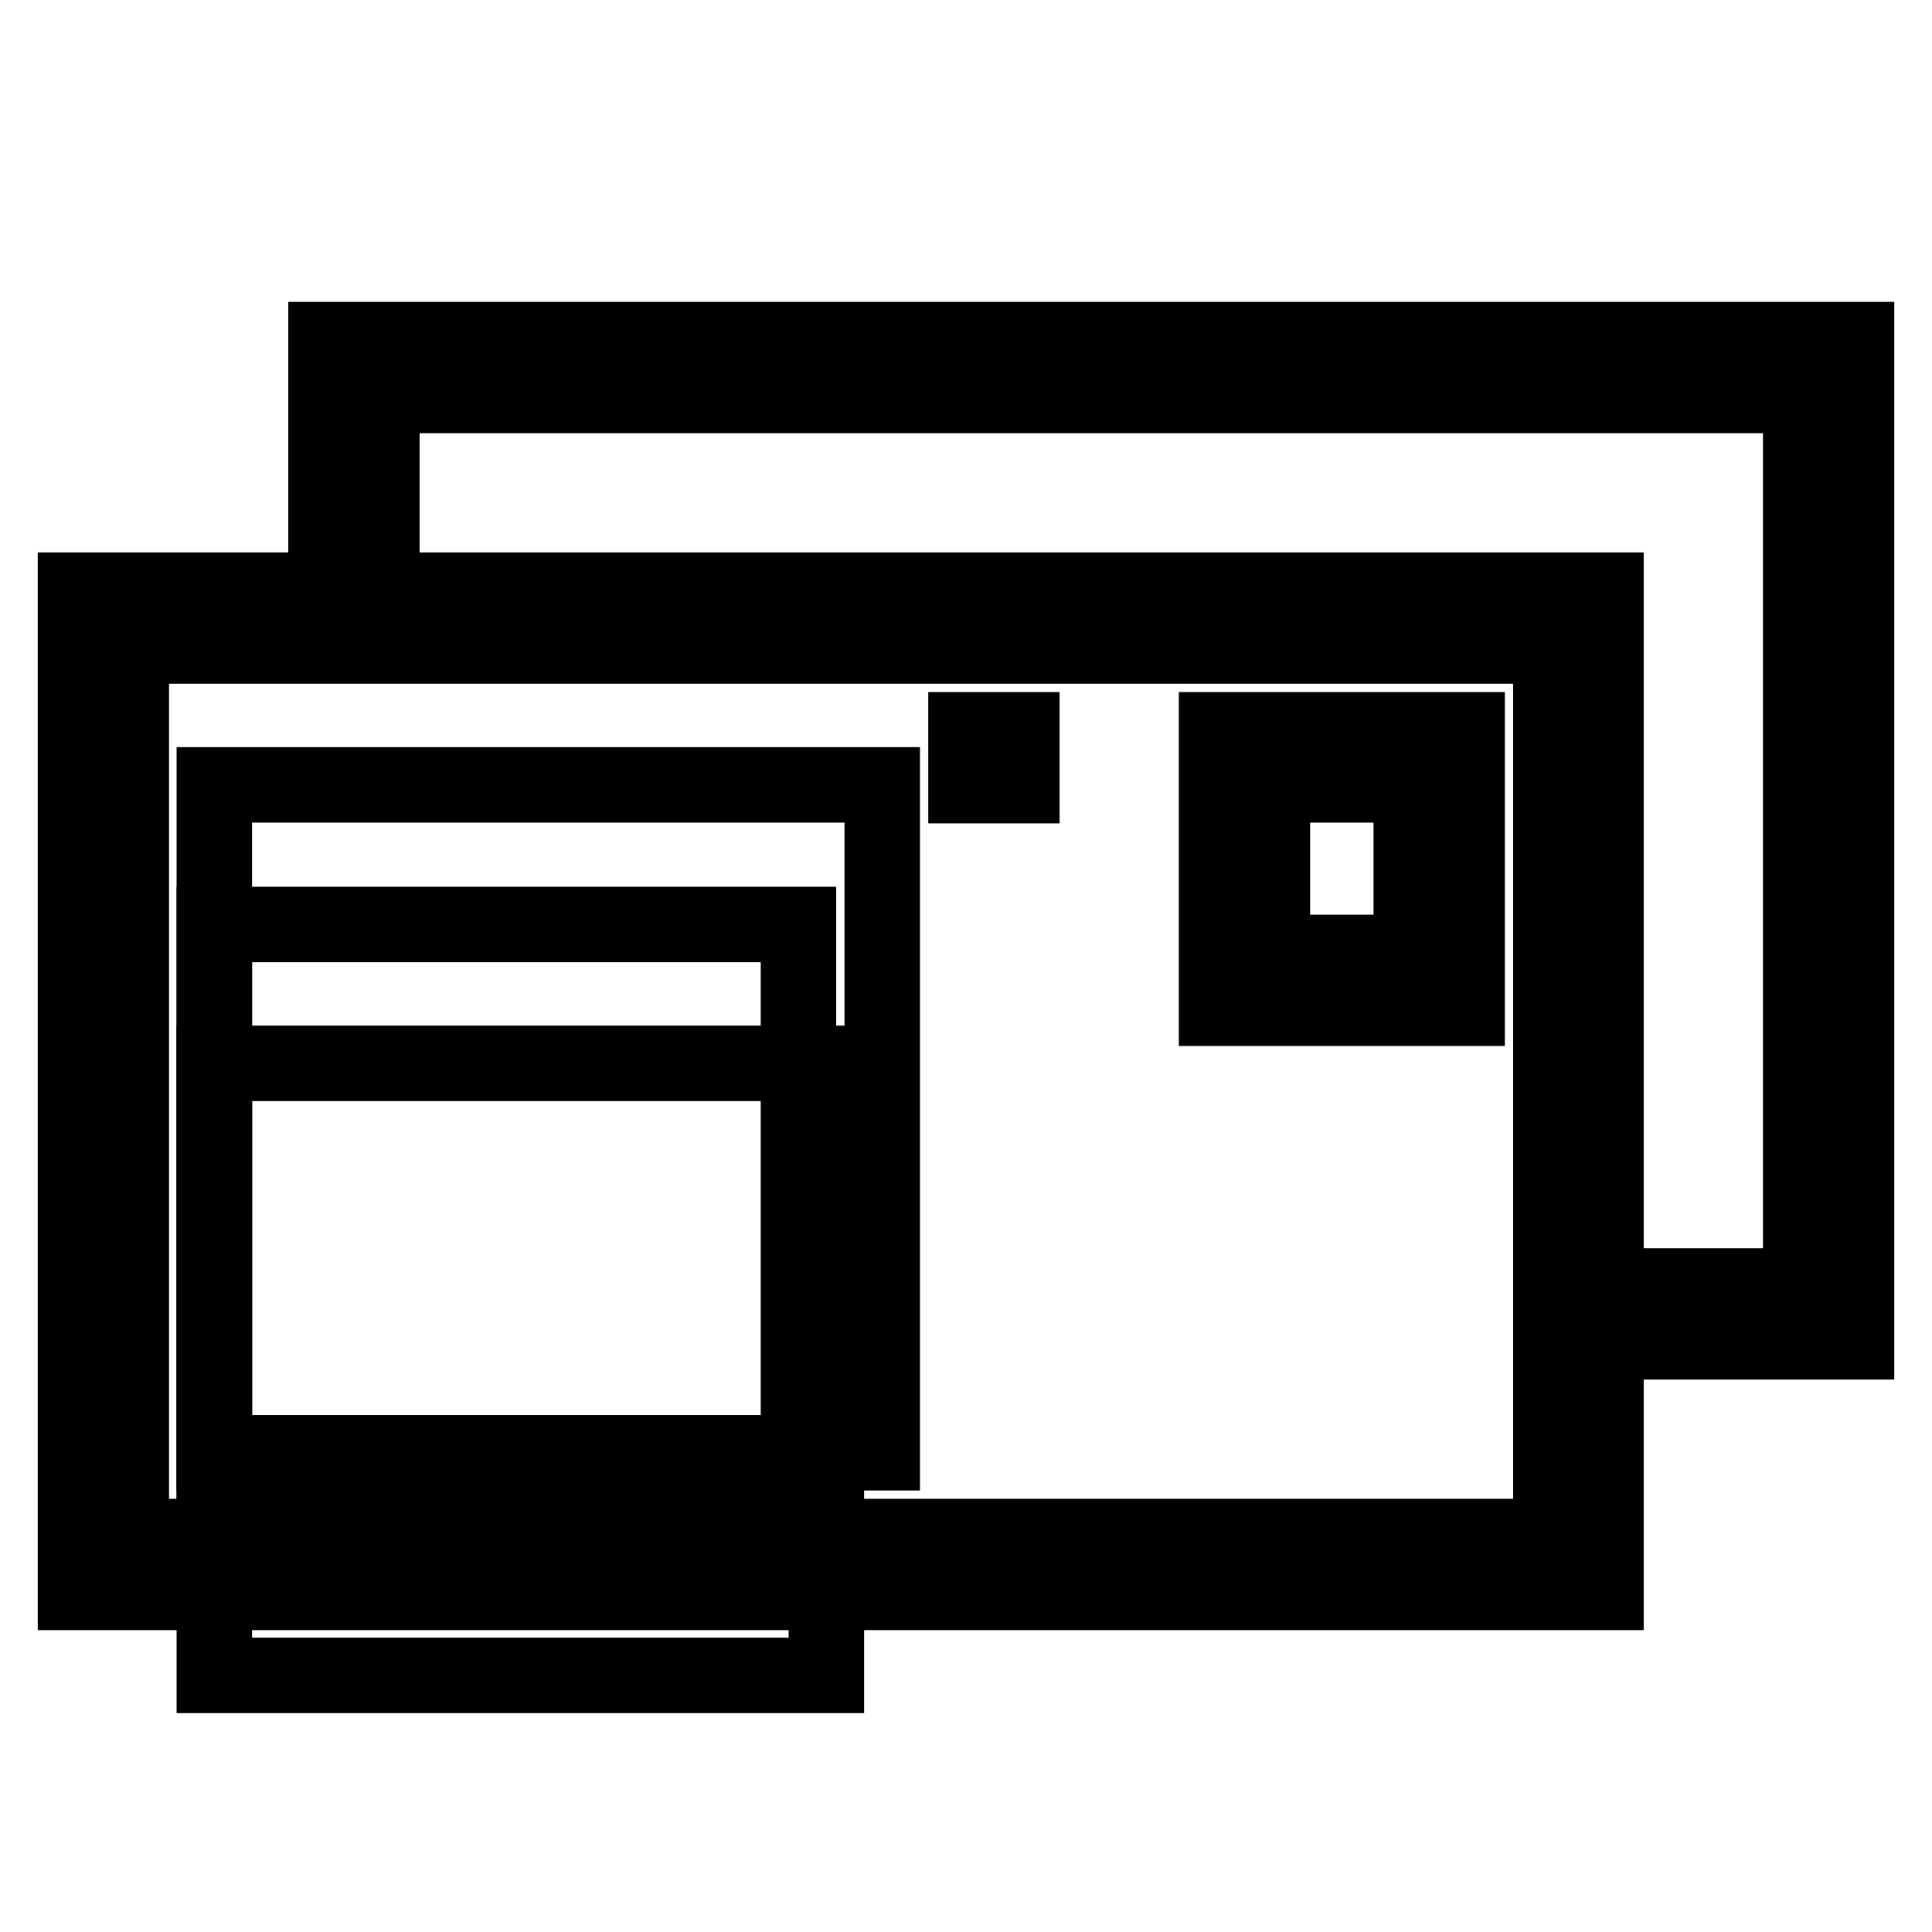
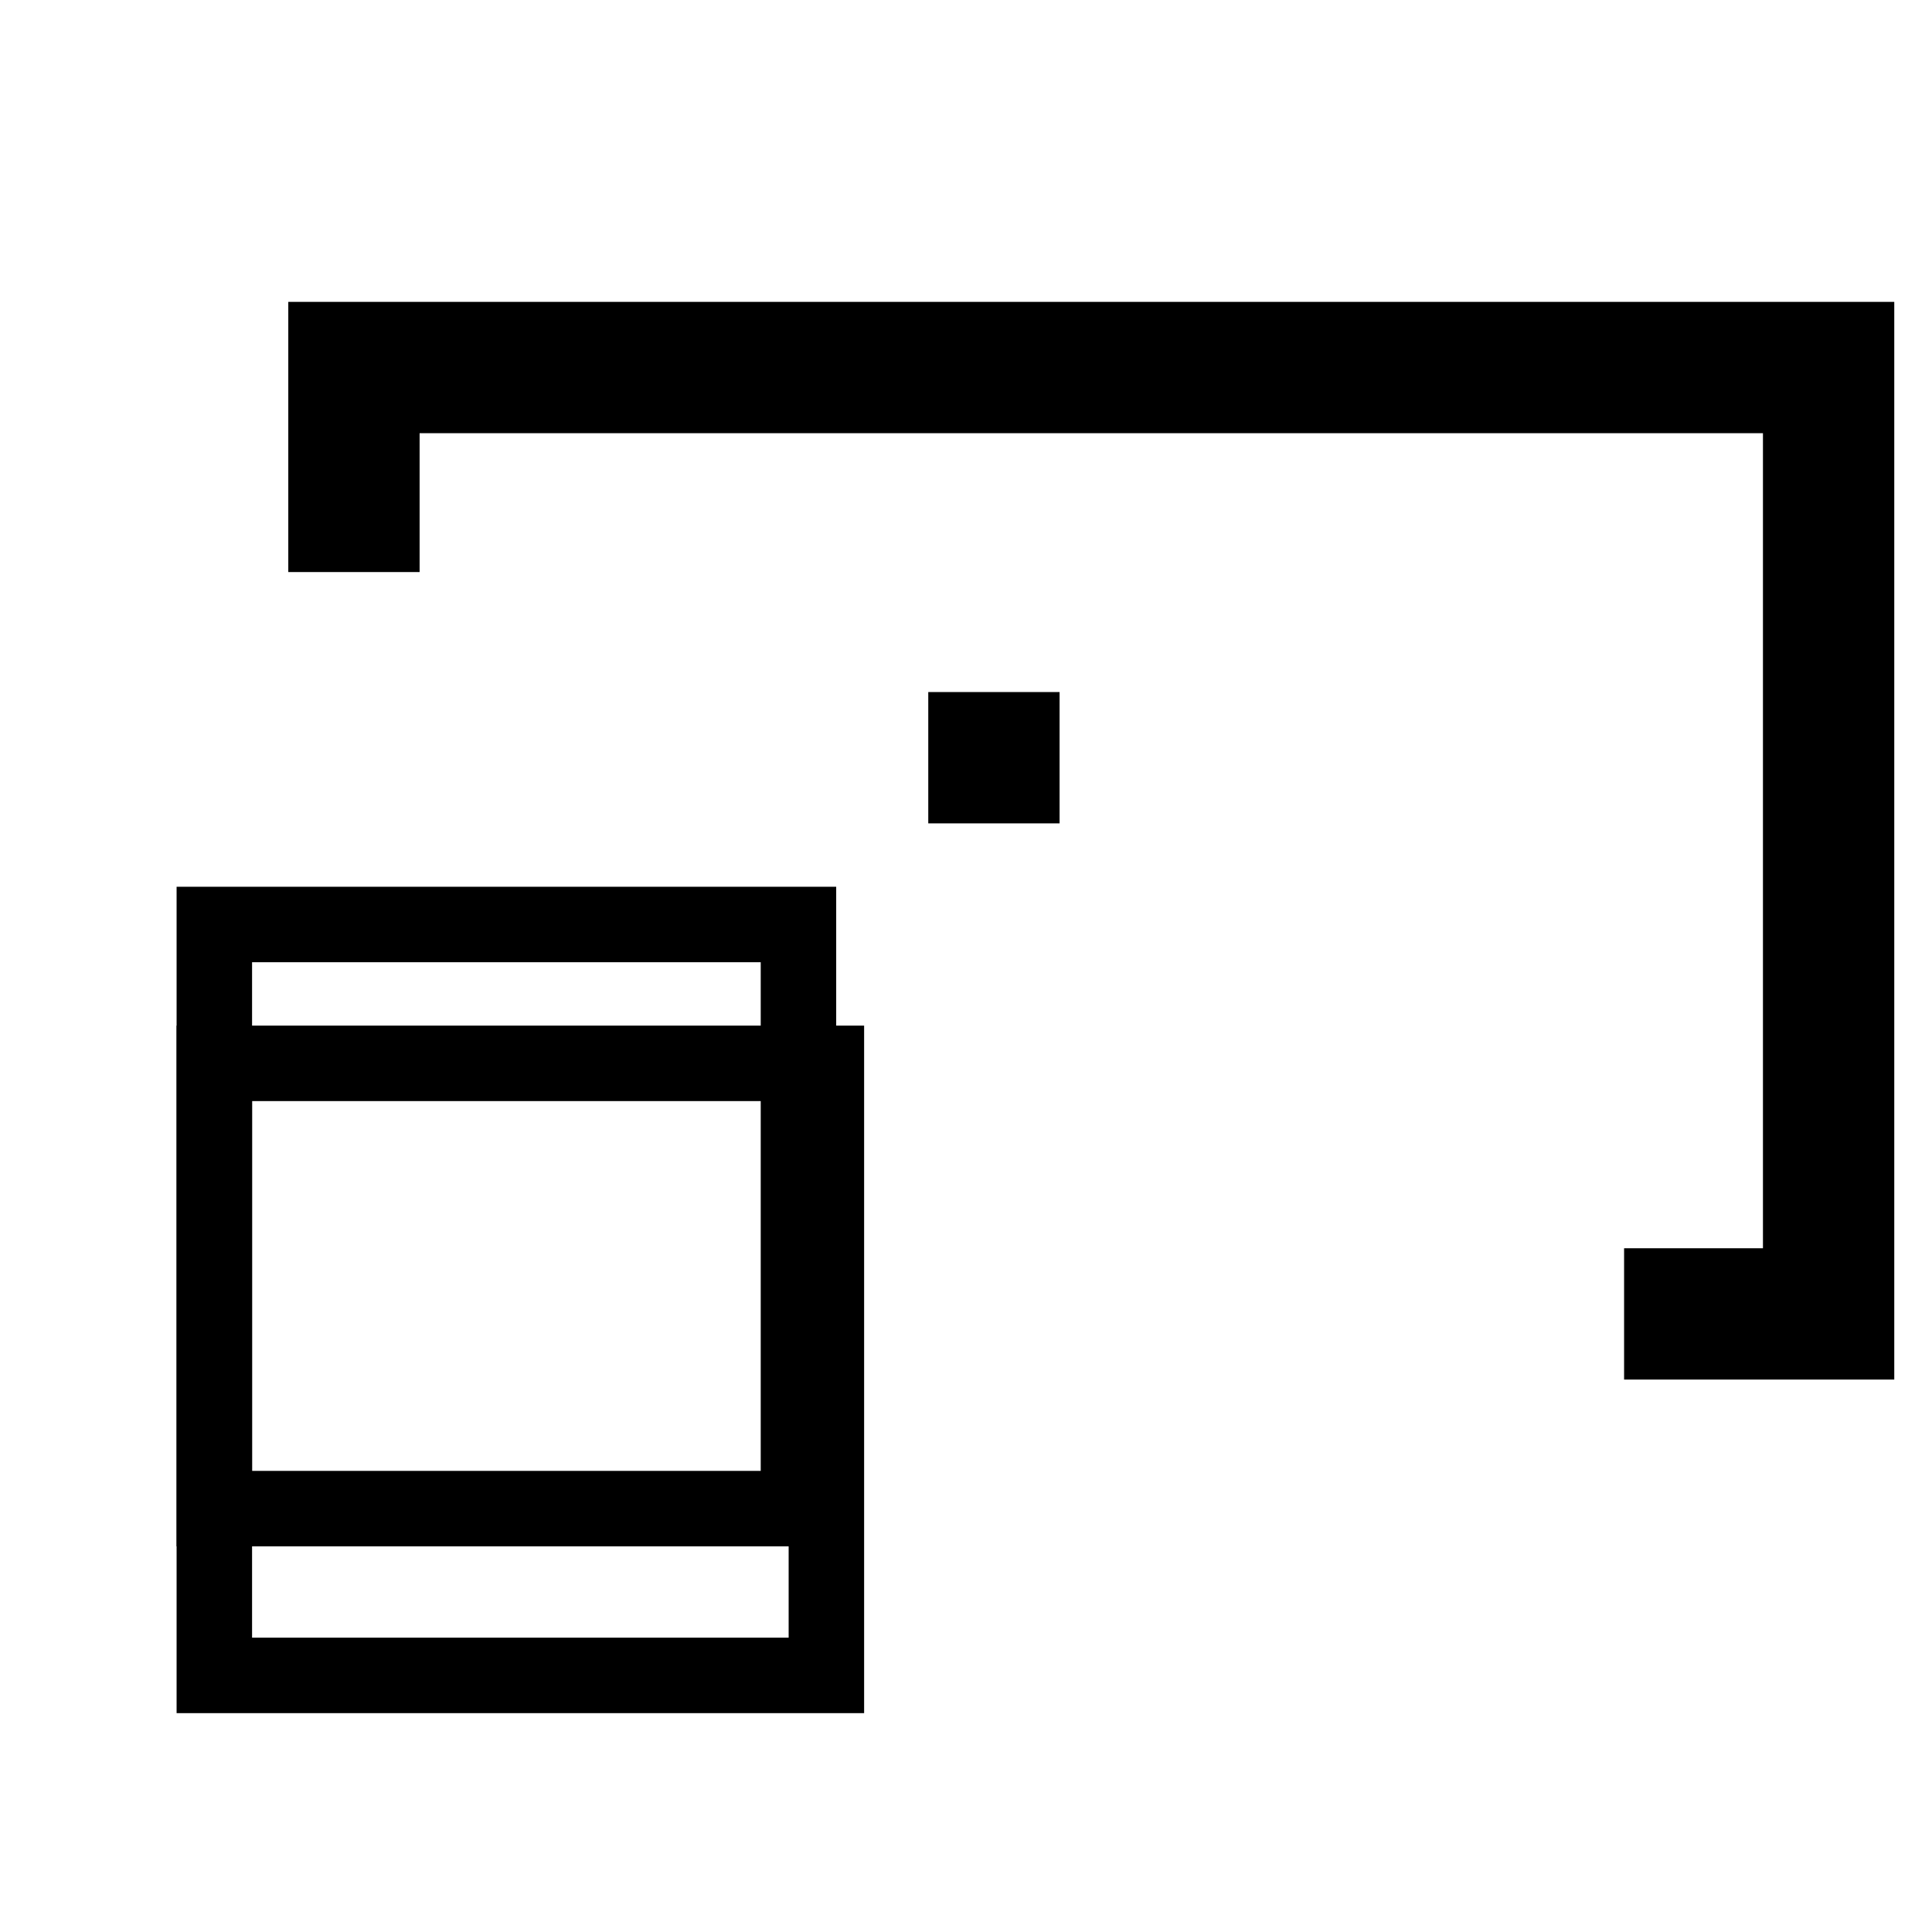
<svg xmlns="http://www.w3.org/2000/svg" version="1.1" x="0px" y="0px" viewBox="0 0 256 256" enable-background="new 0 0 256 256" xml:space="preserve">
  <g>
    <g>
-       <path stroke-width="10" fill-opacity="0" stroke="#000000" d="M212.8,78.2H10V211h202.8V78.2z M205.4,203.6H17.4v-118h188.1V203.6z" />
      <path stroke-width="10" fill-opacity="0" stroke="#000000" d="M50.6 52.4L238.6 52.4 238.6 170.4 220.2 170.4 220.2 177.8 246 177.8 246 45 43.2 45 43.2 70.8 50.6 70.8 z" />
-       <path stroke-width="10" fill-opacity="0" stroke="#000000" d="M194.4,96.7h-33.2v36.9h33.2V96.7z M187,126.2h-18.4V104H187V126.2z" />
      <path stroke-width="10" fill-opacity="0" stroke="#000000" d="M128 96.7h7.4v7.4h-7.4z" />
-       <path stroke-width="10" fill-opacity="0" stroke="#000000" d="M28.4 104h88.5v88.5h-88.5z" />
      <path stroke-width="10" fill-opacity="0" stroke="#000000" d="M28.4 122.5h77.4v77.4h-77.4z" />
      <path stroke-width="10" fill-opacity="0" stroke="#000000" d="M28.4 140.9h81.1v81.1h-81.1z" />
    </g>
  </g>
</svg>